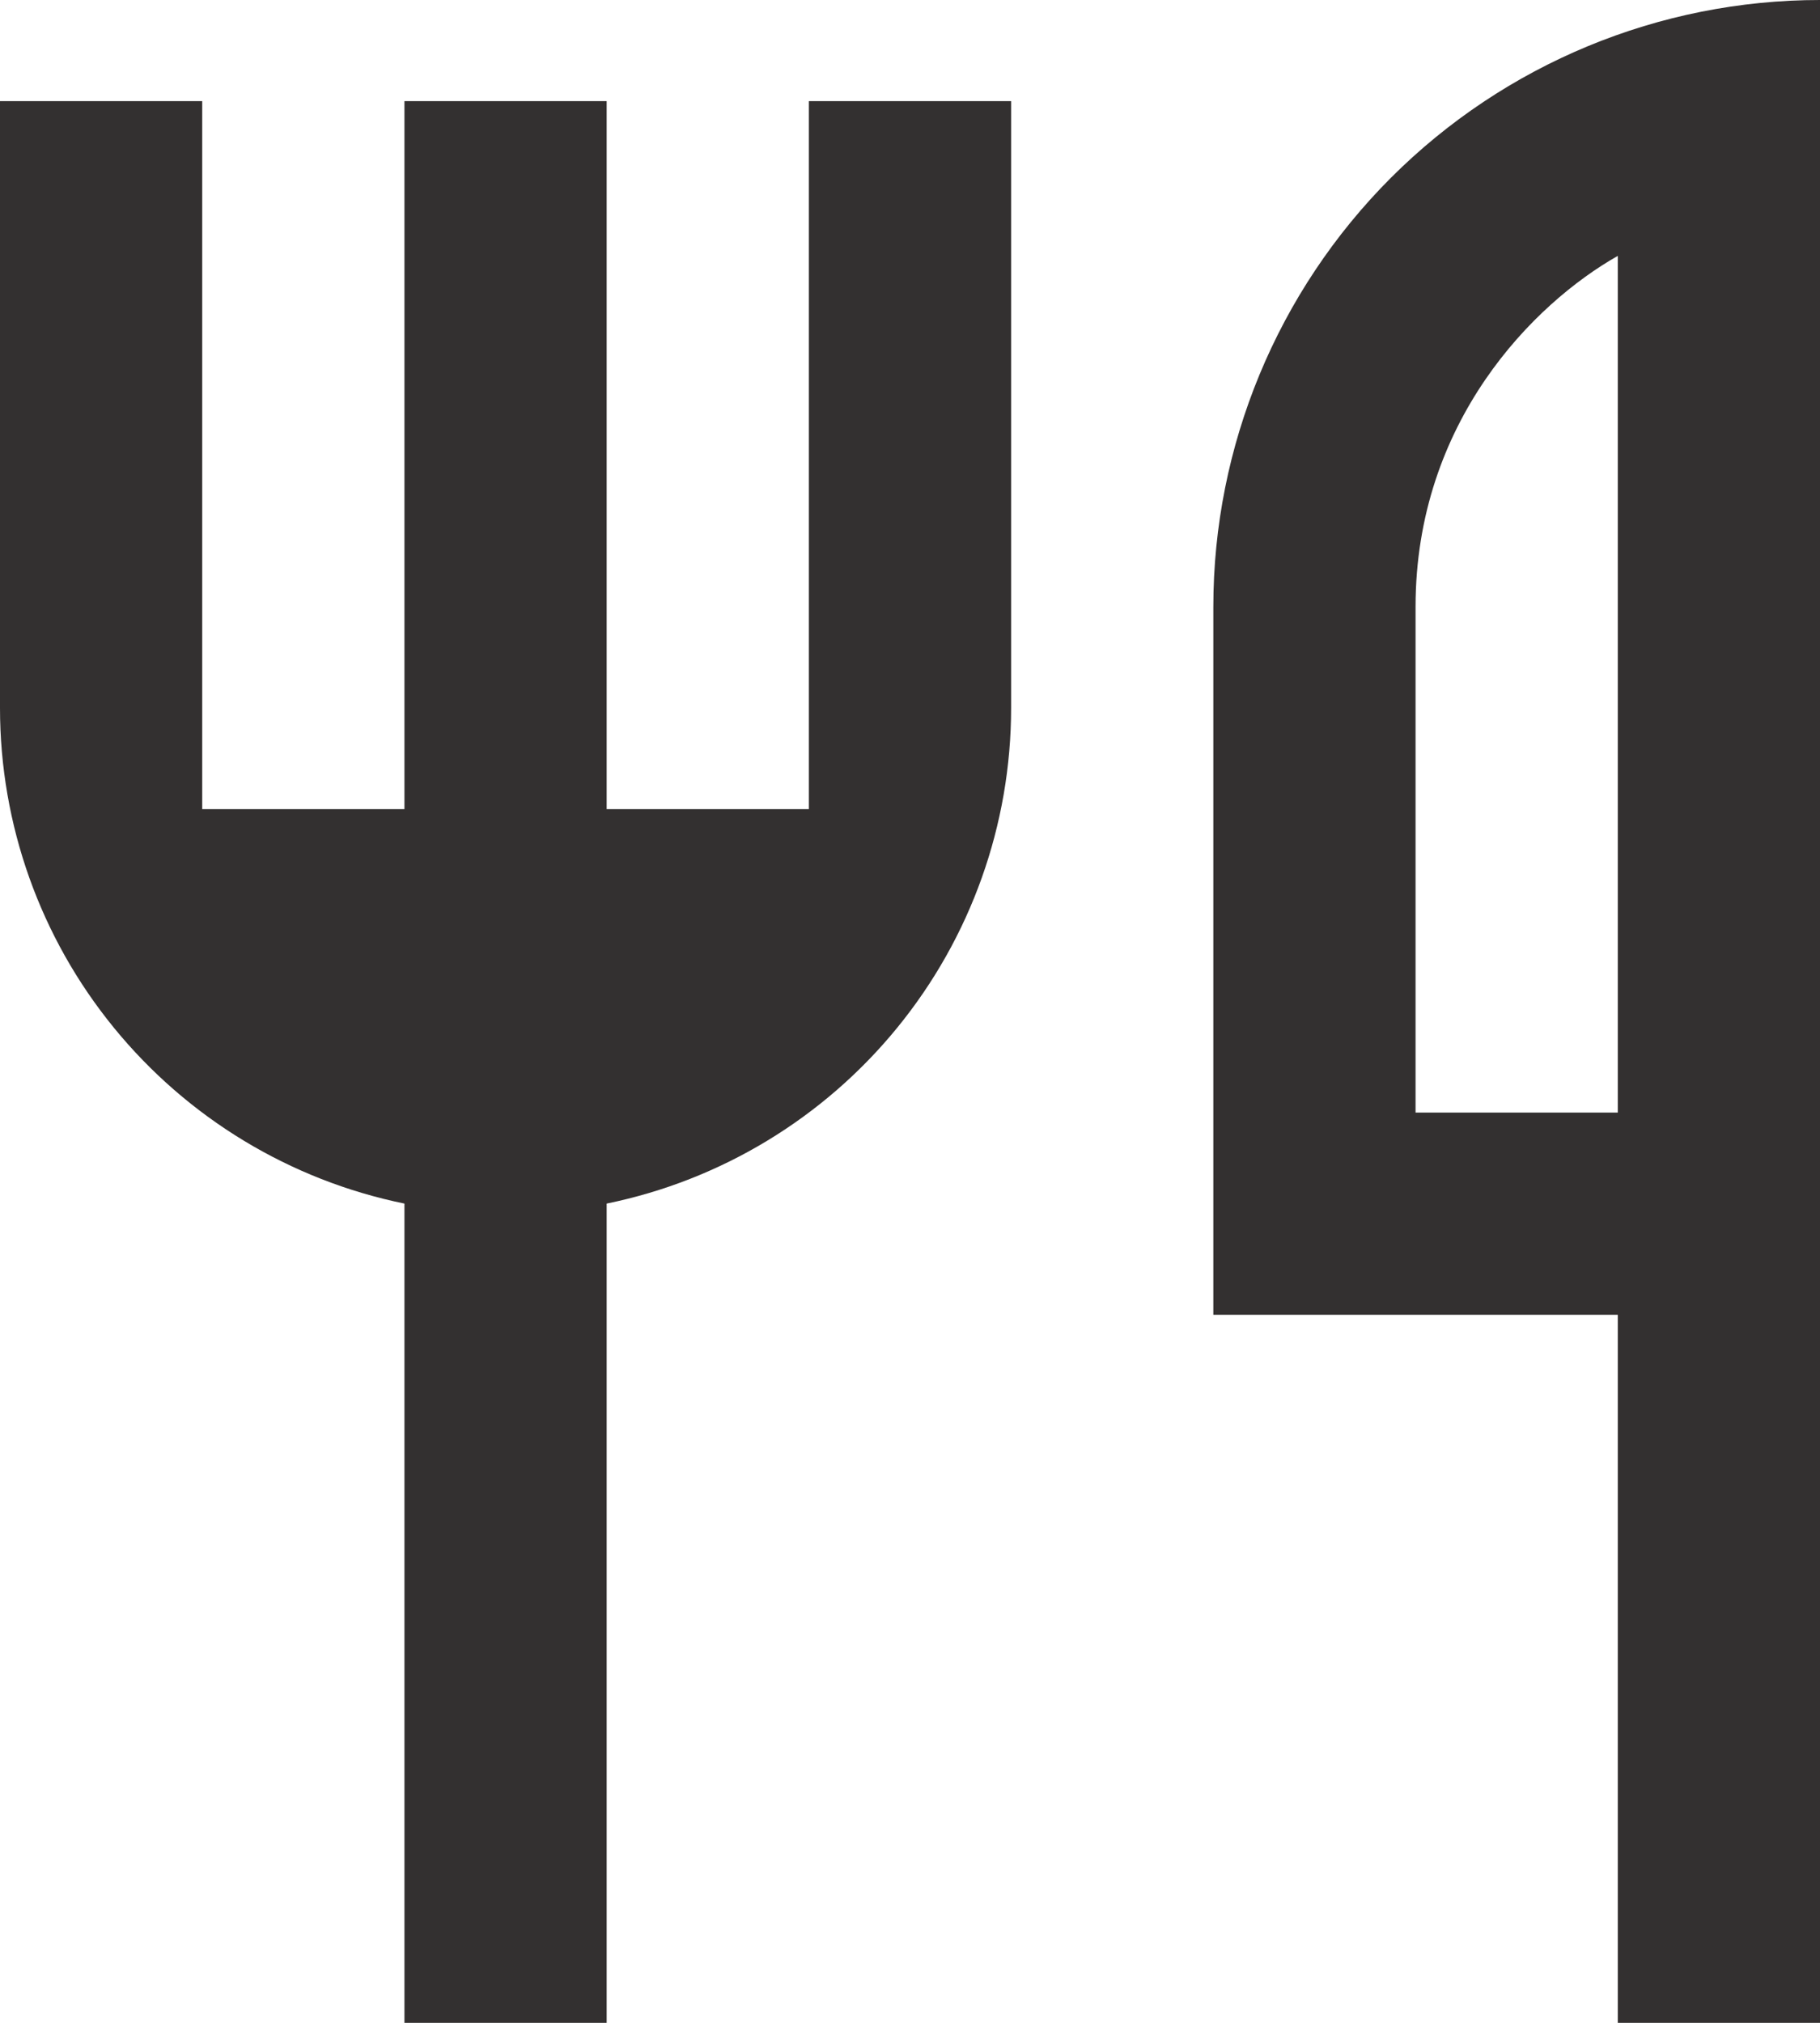
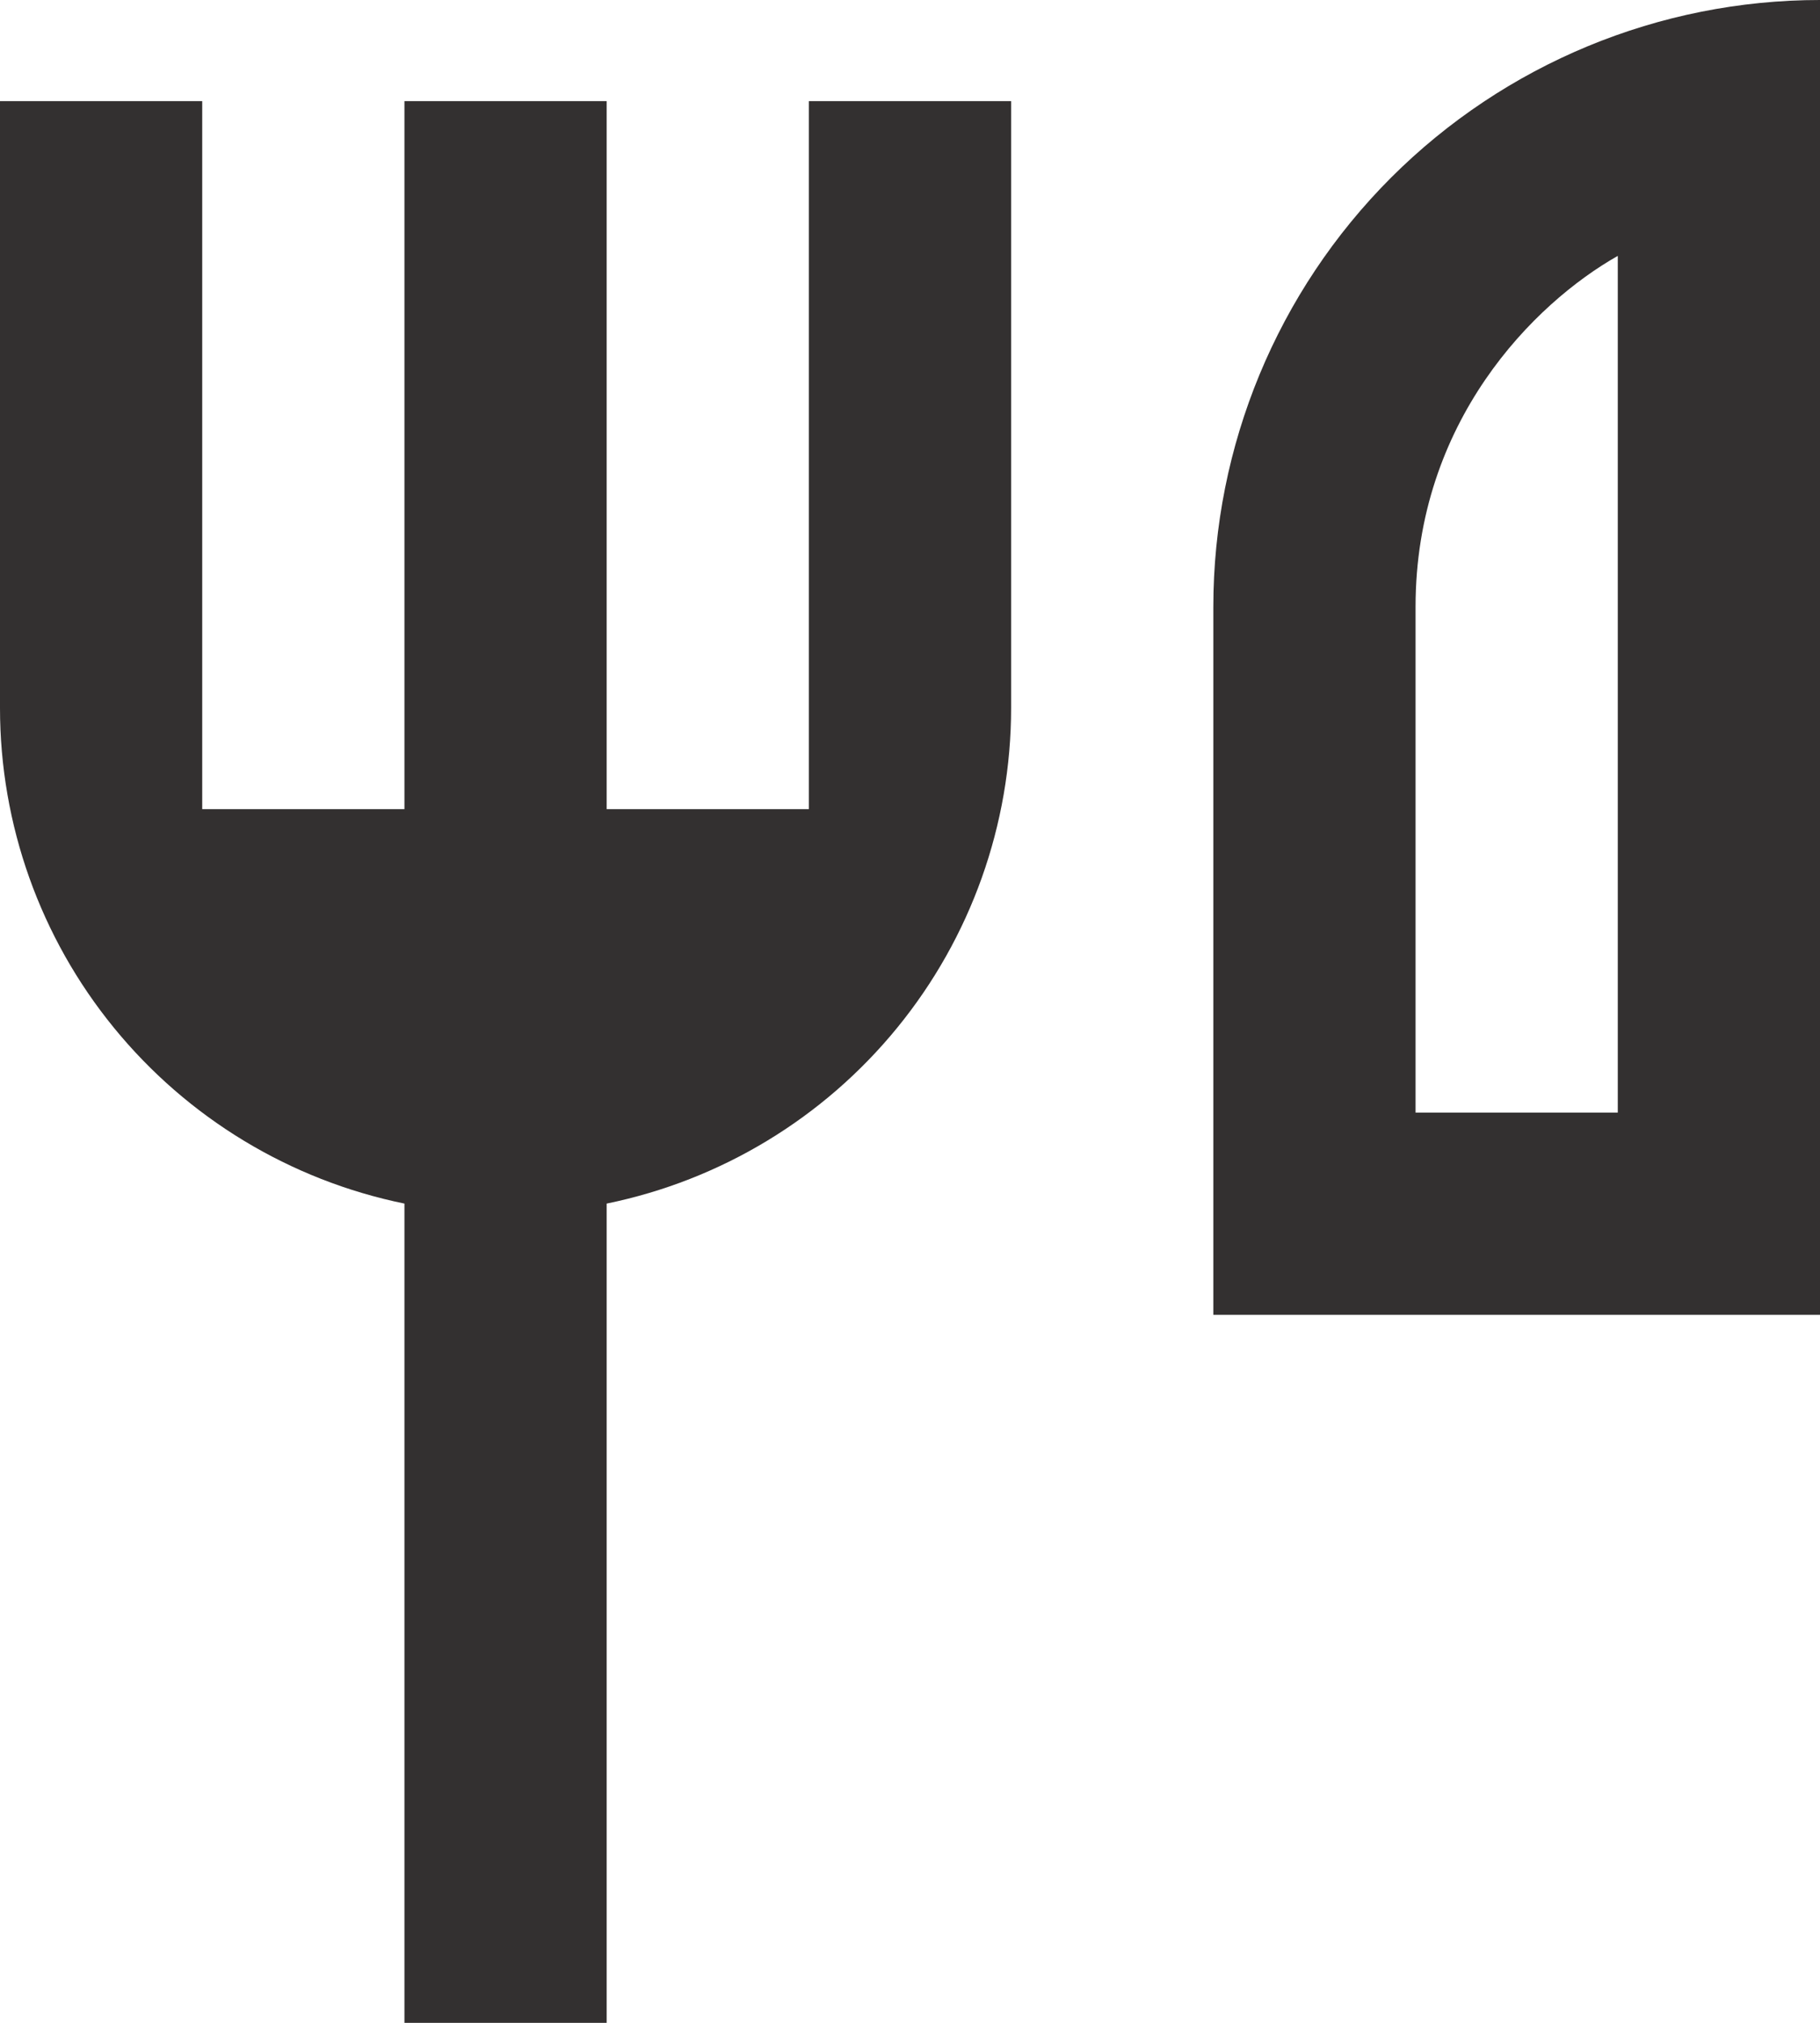
<svg xmlns="http://www.w3.org/2000/svg" width="18" height="20" viewBox="0 0 18 20" fill="none">
-   <path d="M18 0V20H16V13H12V6C12 4.409 12.632 2.883 13.757 1.757C14.883 0.632 16.409 0 18 0ZM16 2.53C15.17 3 14 4.17 14 6V11H16V2.53ZM6 11.9V20H4V11.9C2.871 11.669 1.856 11.055 1.127 10.162C0.398 9.27 0 8.153 0 7V1H2V8H4V1H6V8H8V1H10V7C10 8.153 9.602 9.27 8.873 10.162C8.144 11.055 7.129 11.669 6 11.9Z" fill="#333030" />
+   <path d="M18 0V20V13H12V6C12 4.409 12.632 2.883 13.757 1.757C14.883 0.632 16.409 0 18 0ZM16 2.53C15.17 3 14 4.17 14 6V11H16V2.53ZM6 11.9V20H4V11.9C2.871 11.669 1.856 11.055 1.127 10.162C0.398 9.27 0 8.153 0 7V1H2V8H4V1H6V8H8V1H10V7C10 8.153 9.602 9.27 8.873 10.162C8.144 11.055 7.129 11.669 6 11.9Z" fill="#333030" />
</svg>